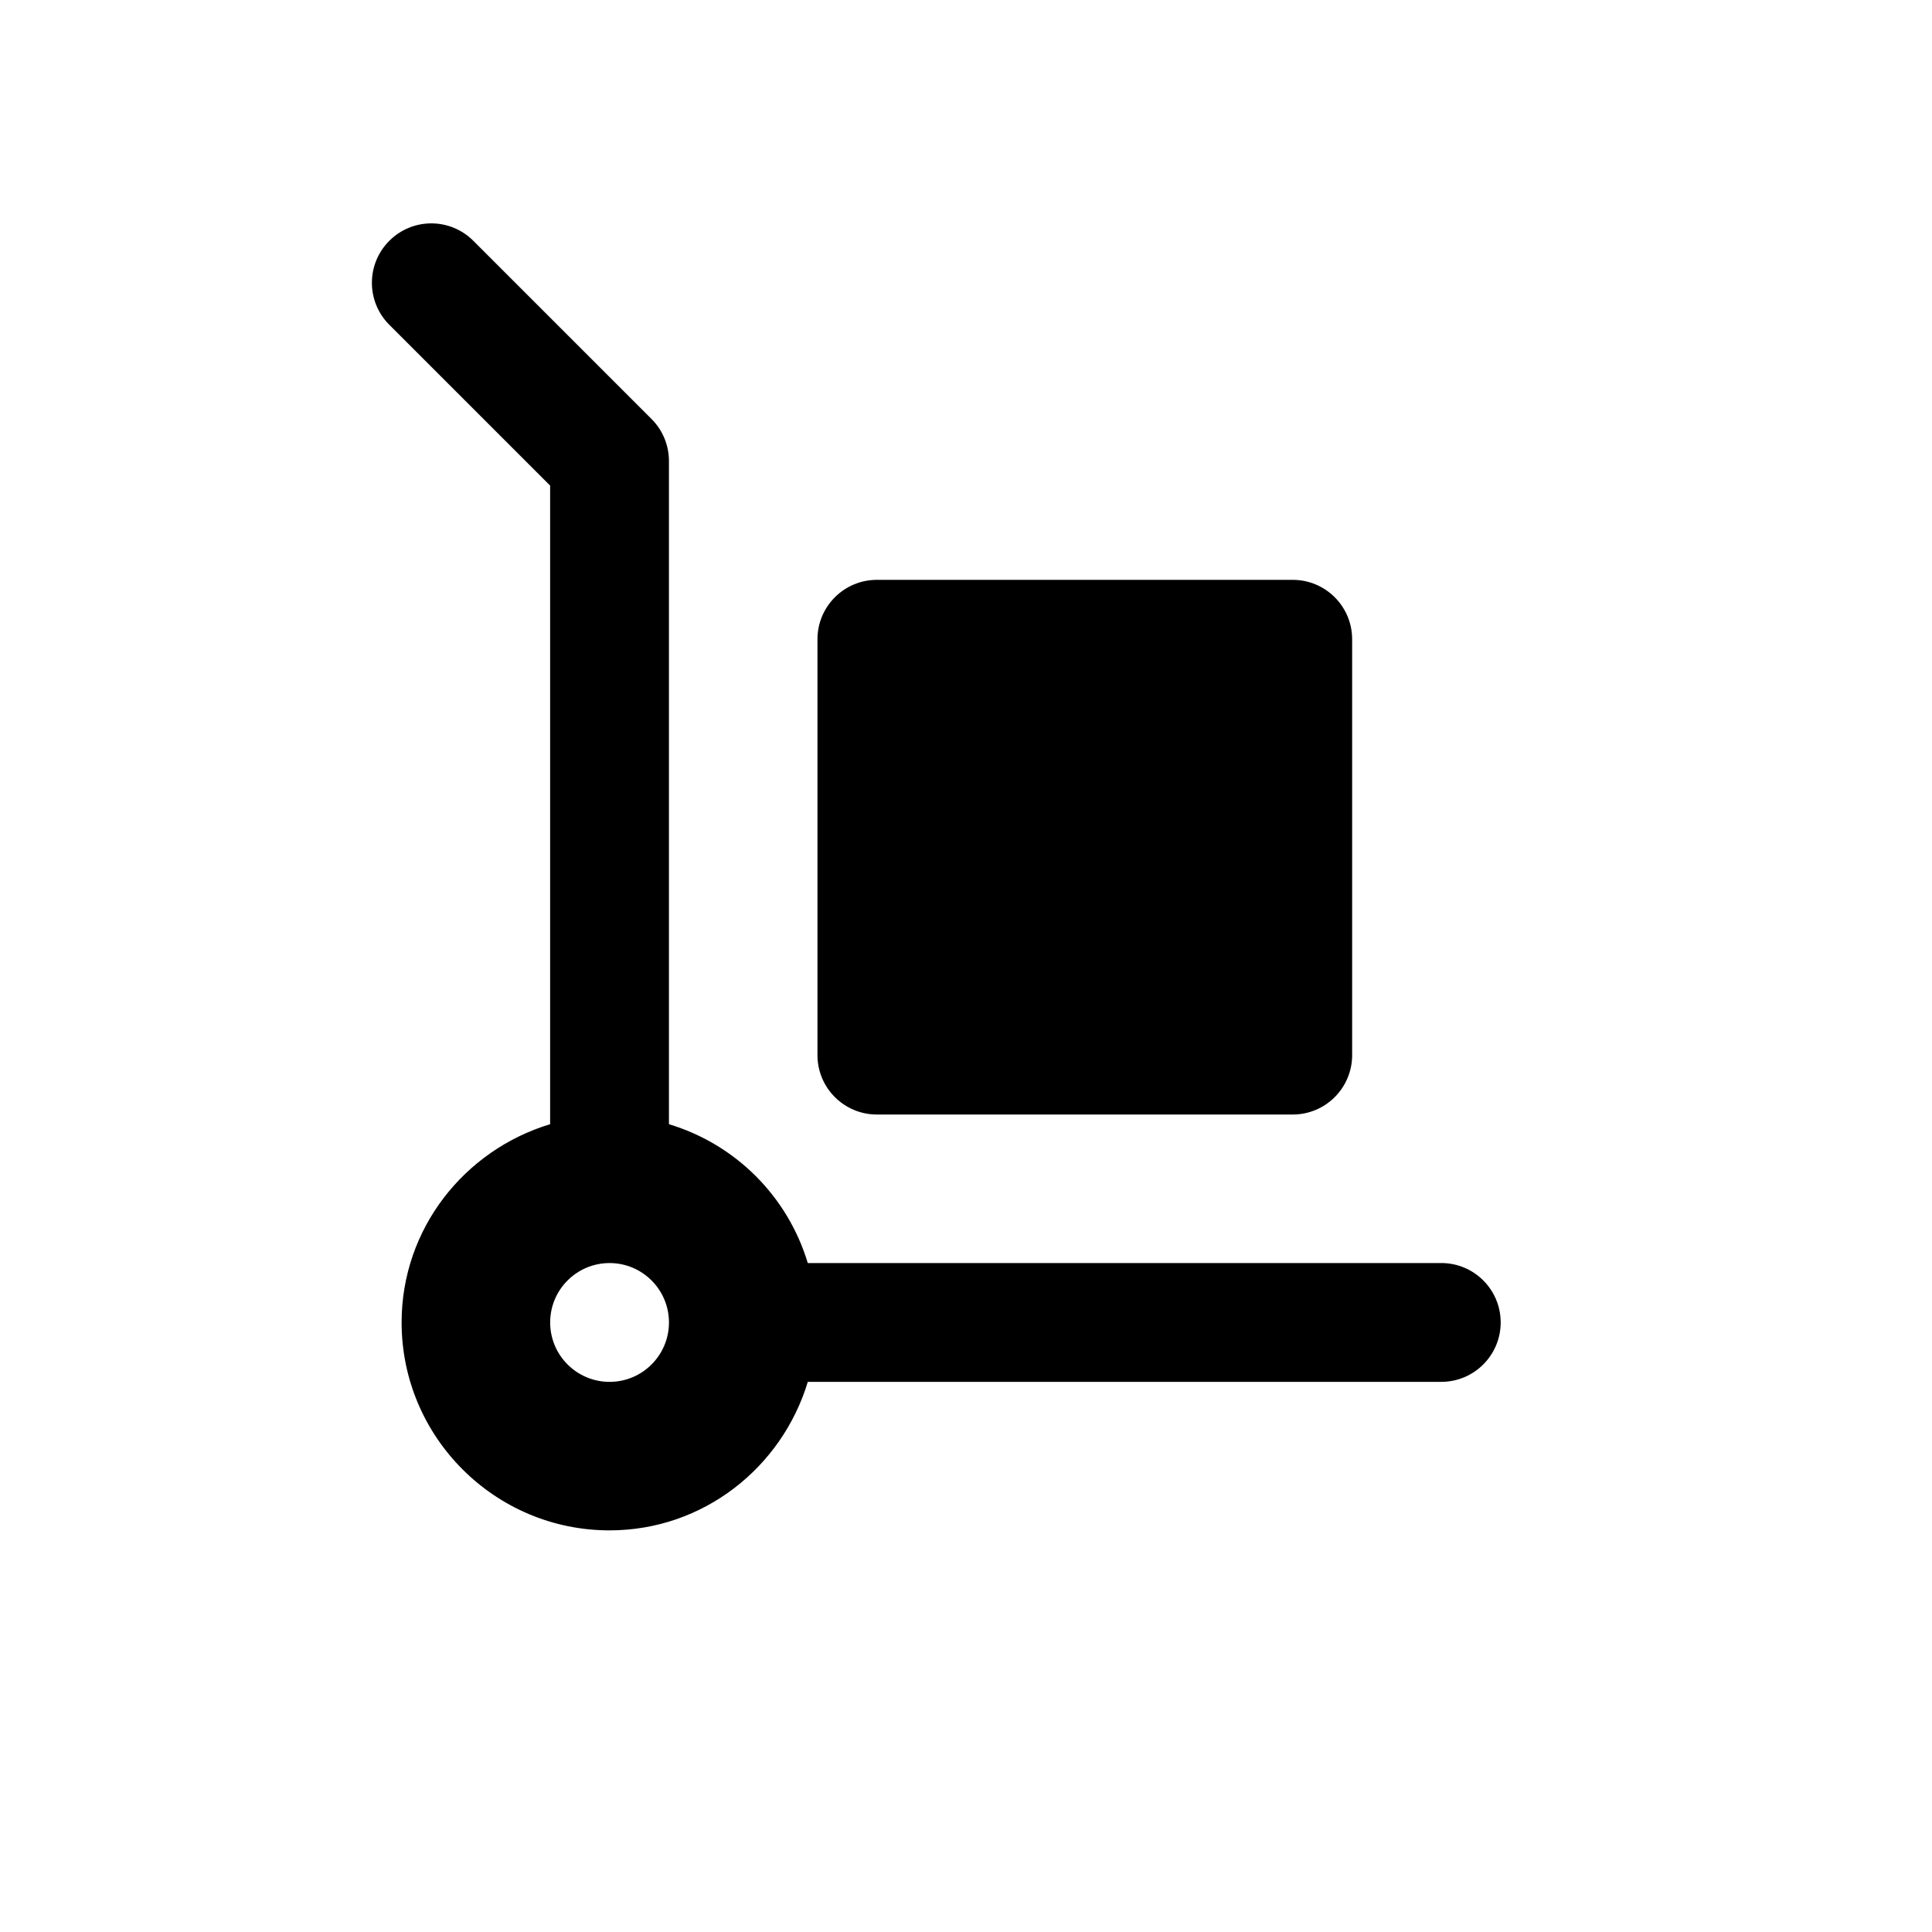
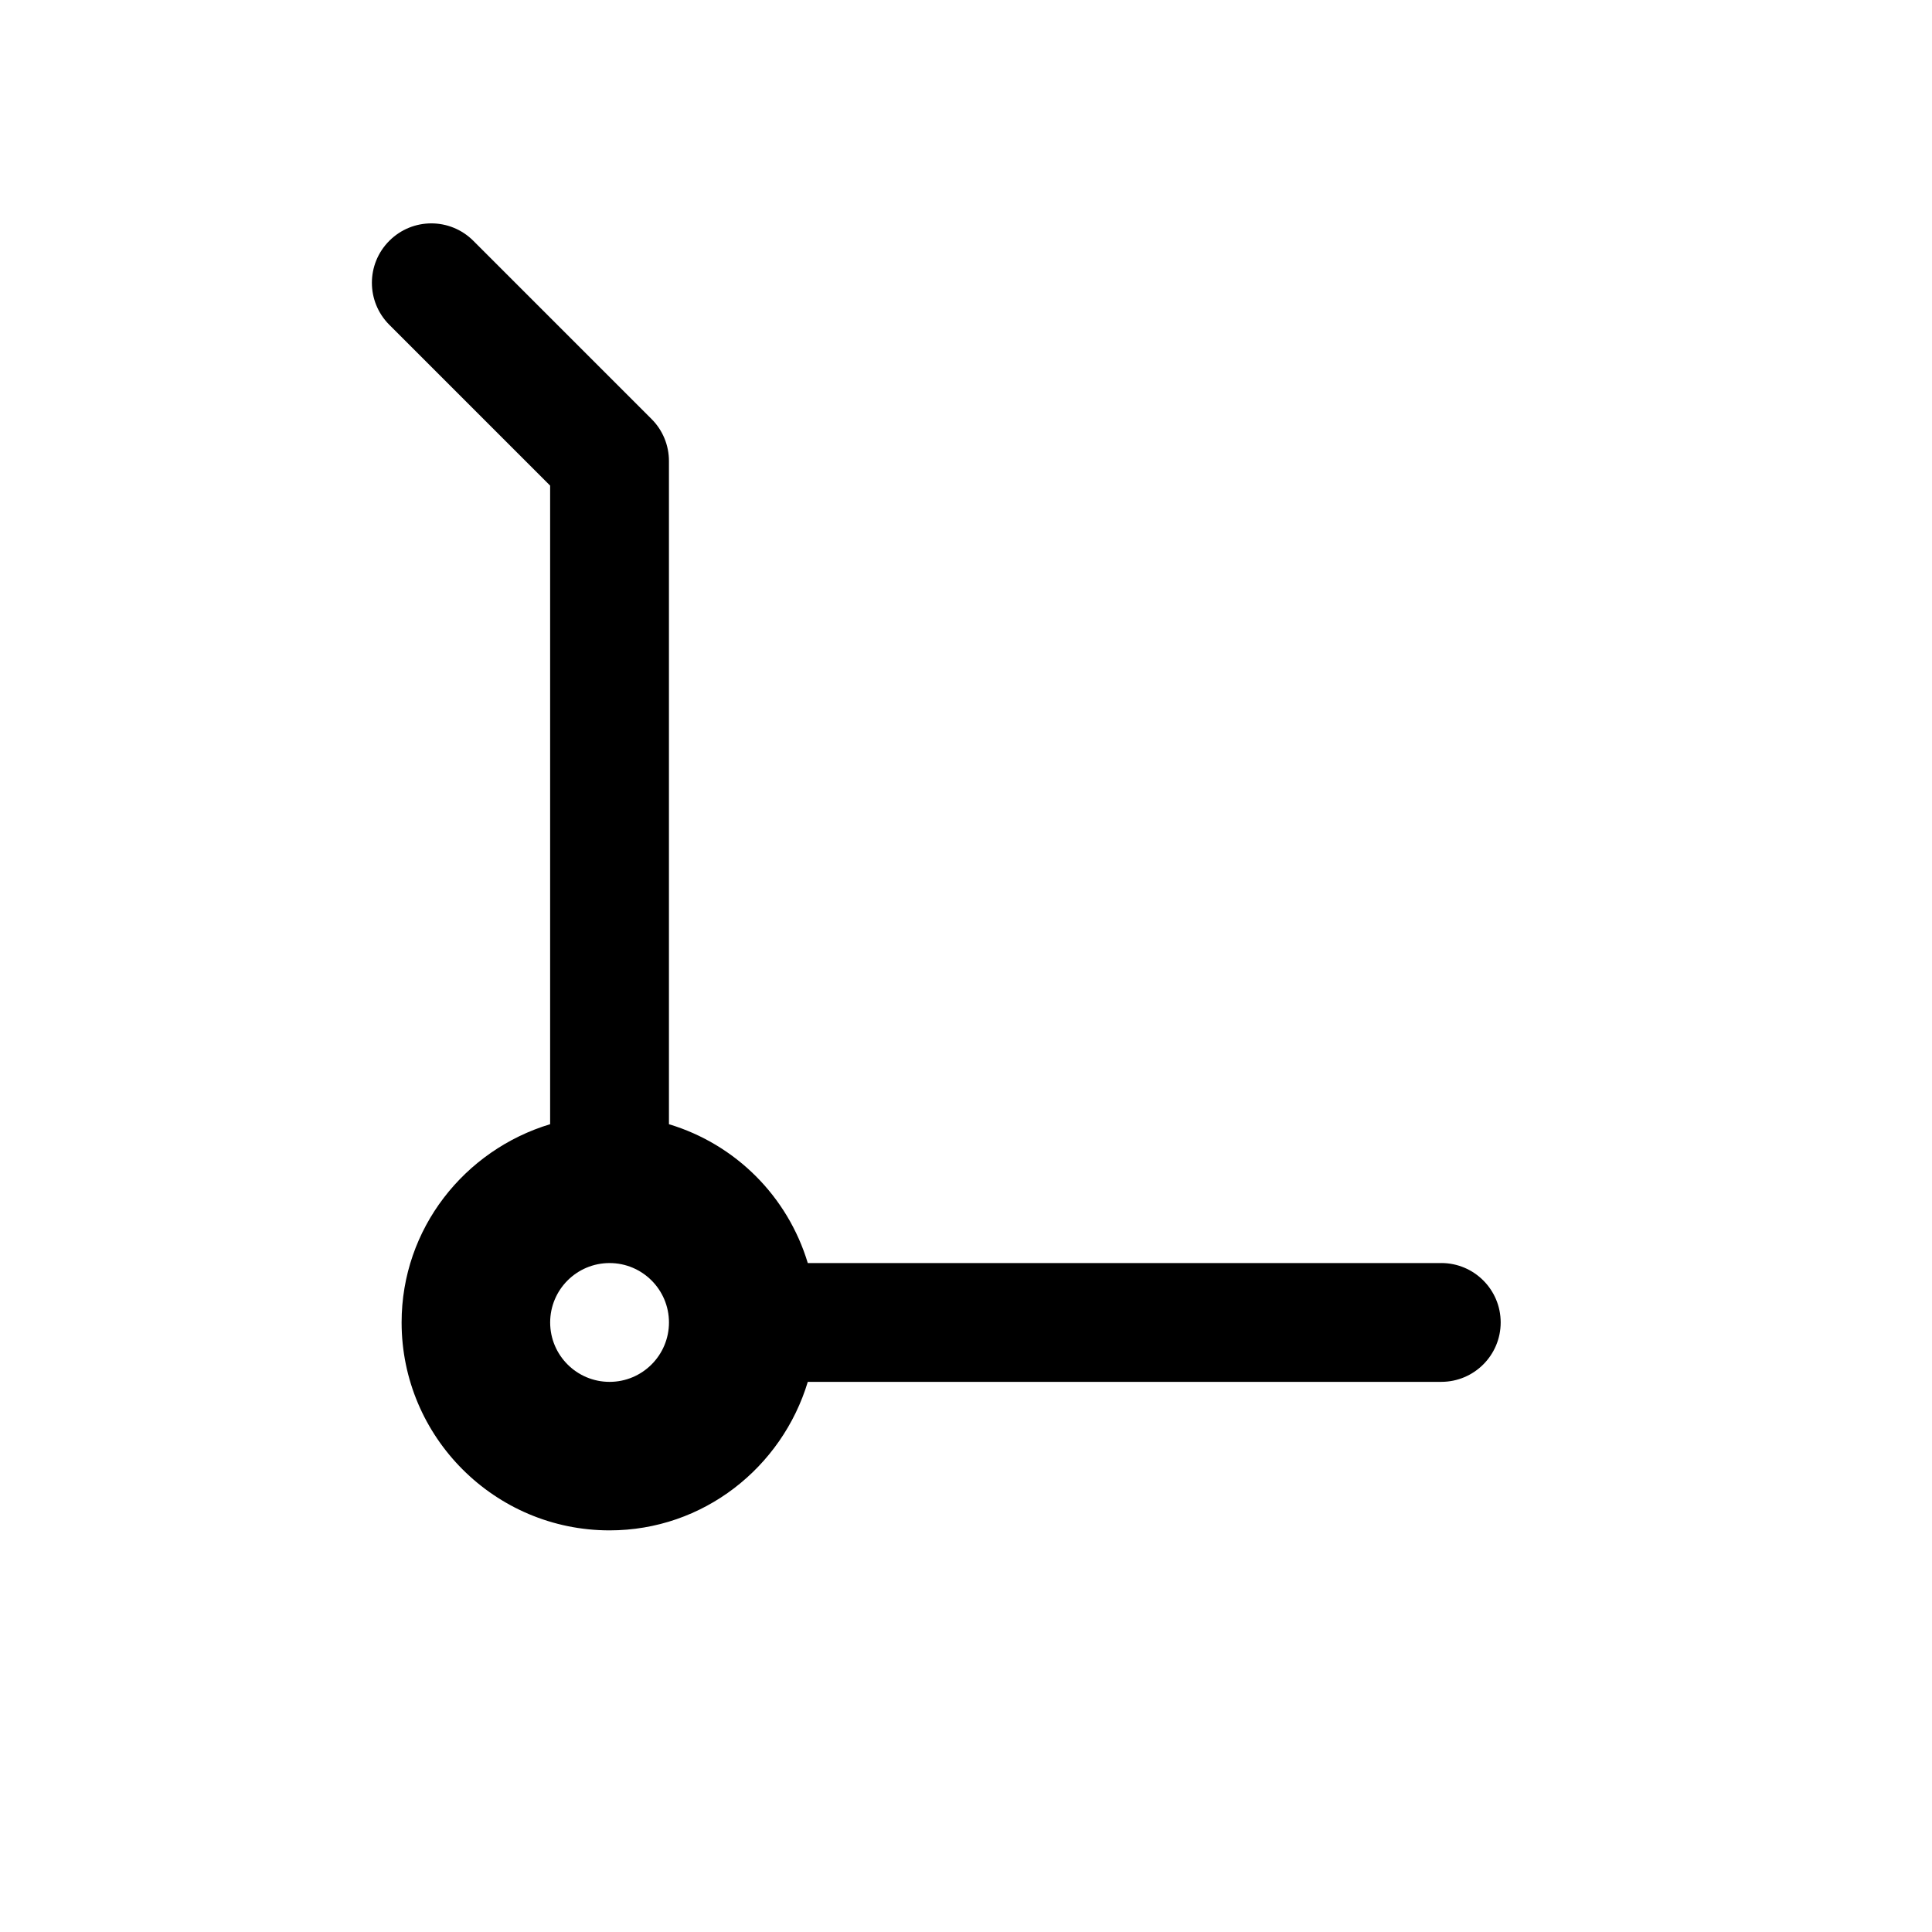
<svg xmlns="http://www.w3.org/2000/svg" fill="#000000" width="800px" height="800px" version="1.1" viewBox="144 144 512 512">
  <g>
    <path d="m525.95 478.72h-167.88c-5.32-17.664-19.129-31.473-36.793-36.793v-175.75c0-4.172-1.652-8.188-4.613-11.133l-47.23-47.23c-6.156-6.156-16.105-6.156-22.262 0s-6.156 16.105 0 22.262l42.617 42.617v169.23c-22.672 6.848-39.359 27.66-39.359 52.535 0 30.387 24.719 55.105 55.105 55.105 24.875 0 45.703-16.703 52.539-39.359h167.88c8.691 0 15.742-7.055 15.742-15.742 0.004-8.691-7.051-15.746-15.742-15.746zm-220.41 31.488c-8.691 0-15.742-7.055-15.742-15.742 0-8.691 7.055-15.742 15.742-15.742 8.691 0 15.742 7.055 15.742 15.742s-7.051 15.742-15.742 15.742z" />
-     <path d="m376.38 439.36h110.21c8.691 0 15.742-7.055 15.742-15.742v-110.21c0-8.691-7.055-15.742-15.742-15.742h-110.21c-8.691 0-15.742 7.055-15.742 15.742v110.21c-0.004 8.688 7.051 15.742 15.742 15.742z" />
  </g>
</svg>